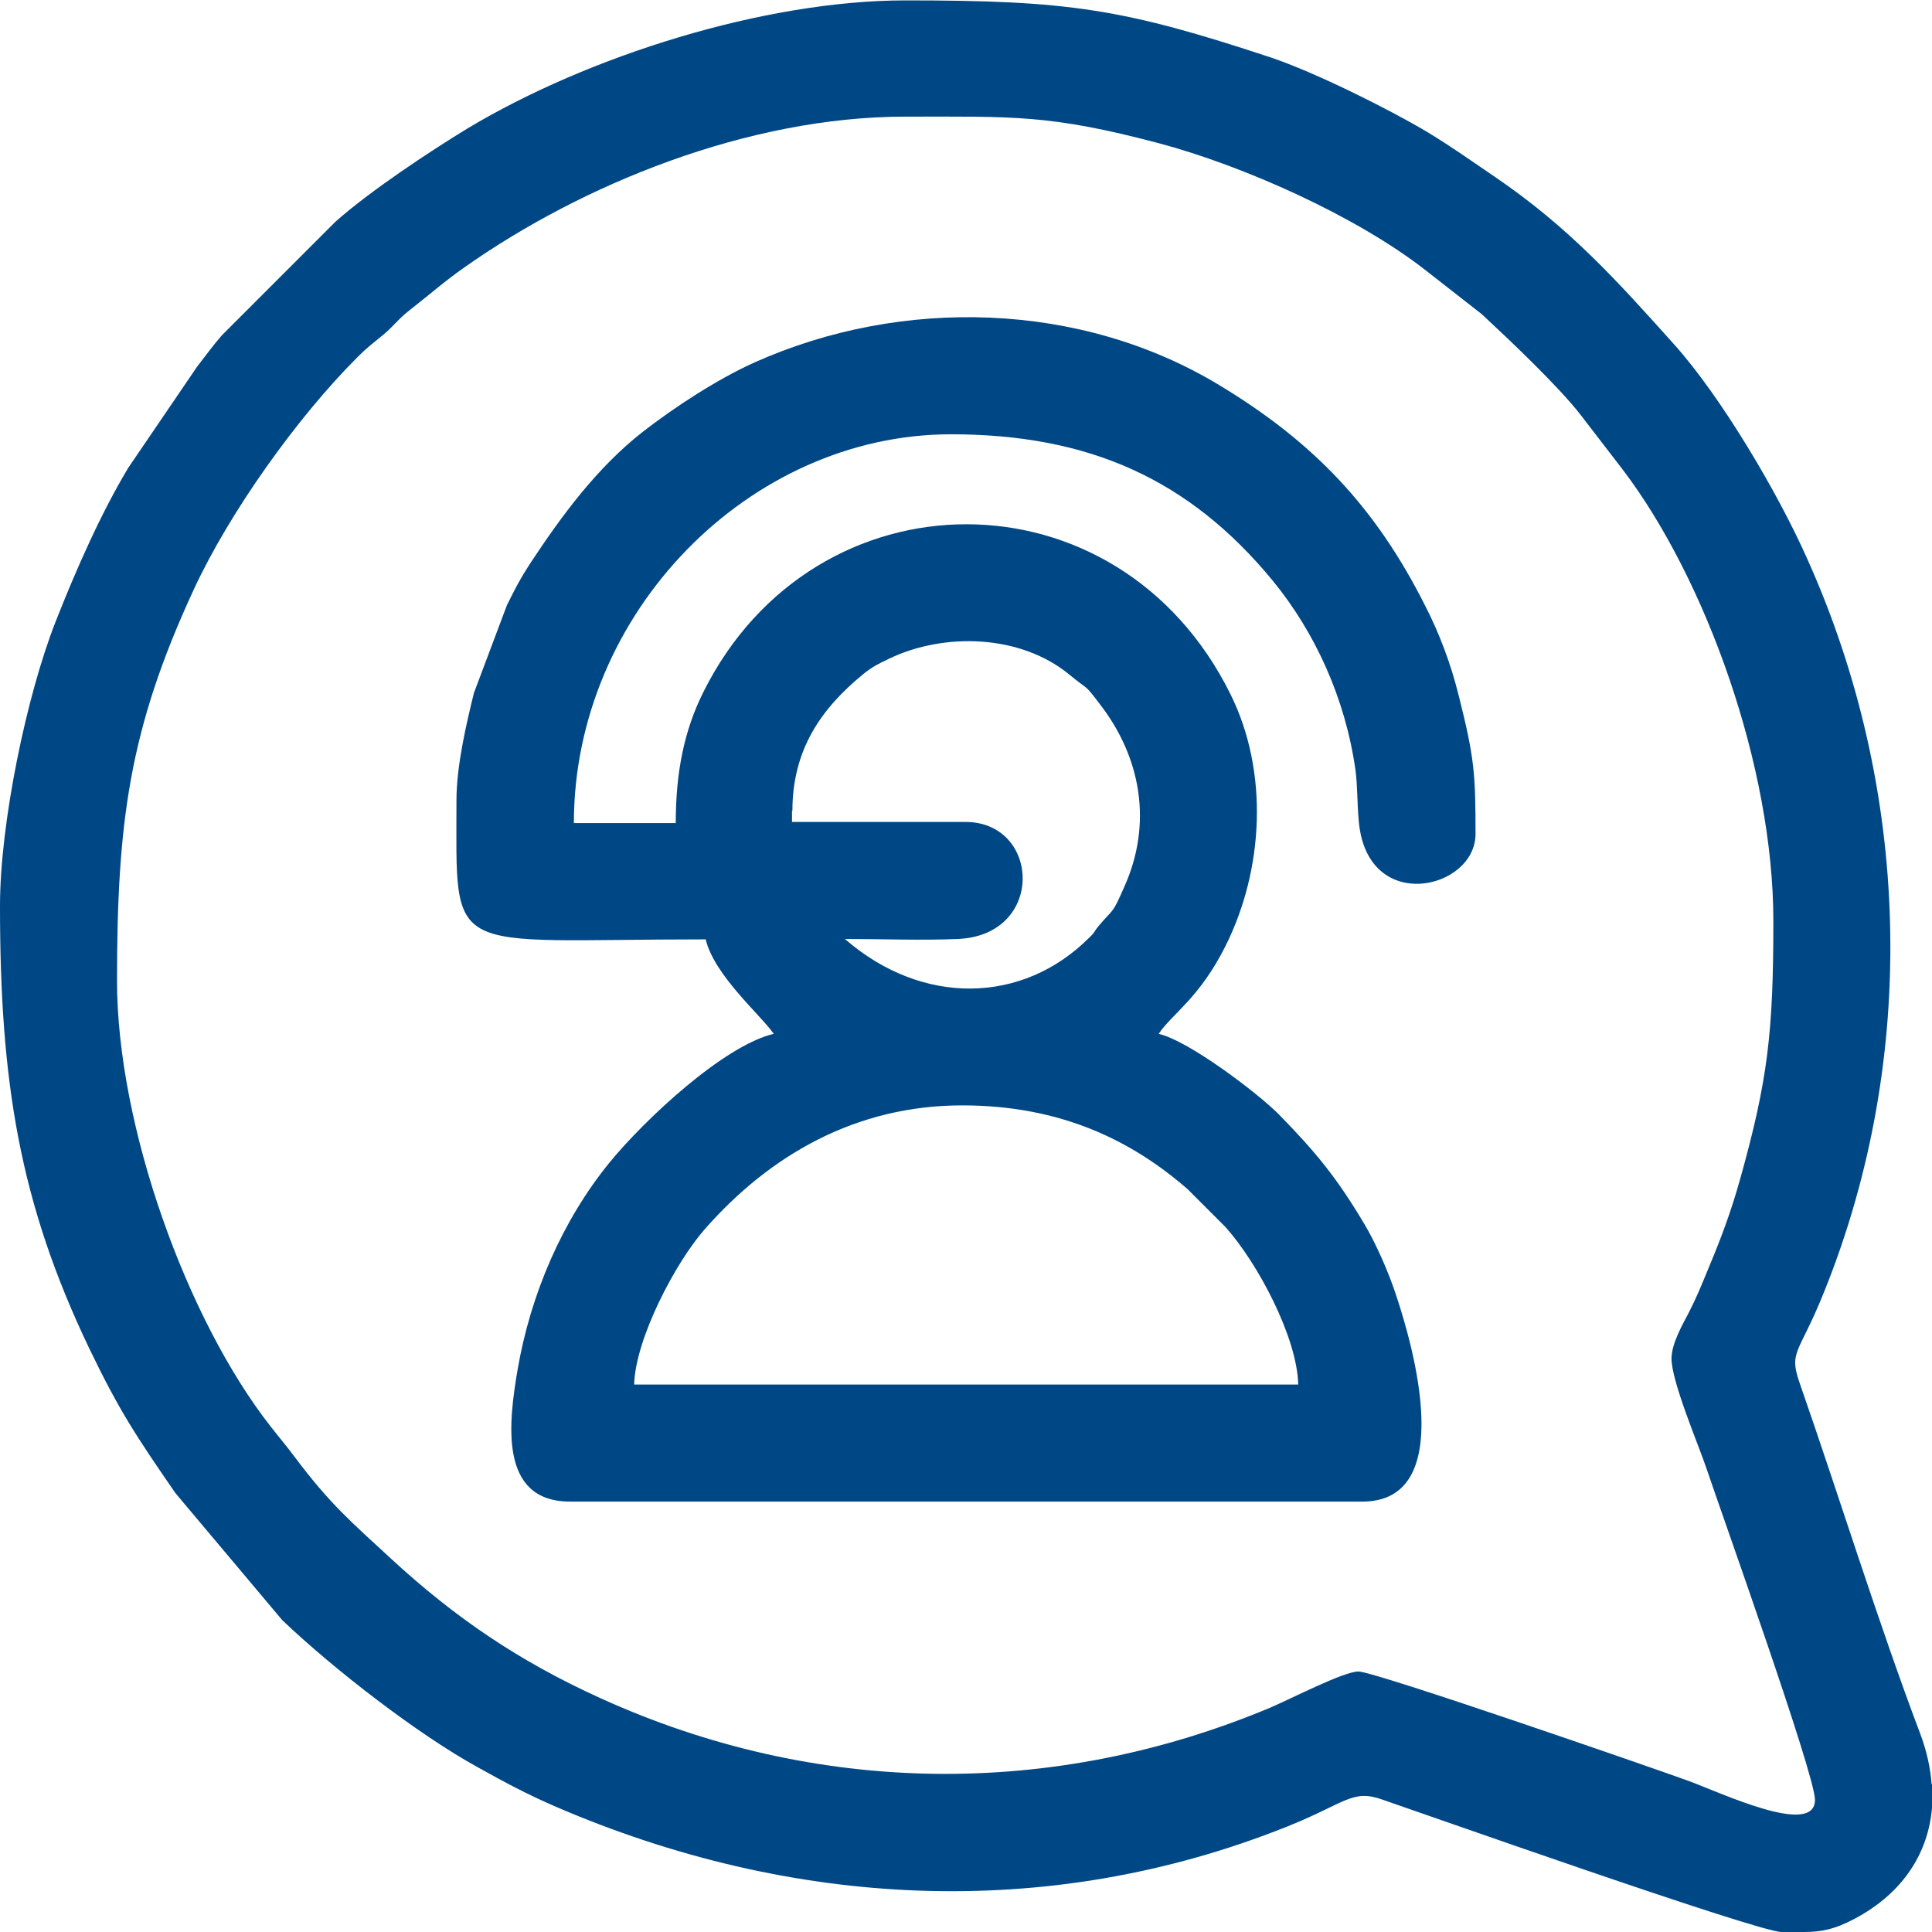
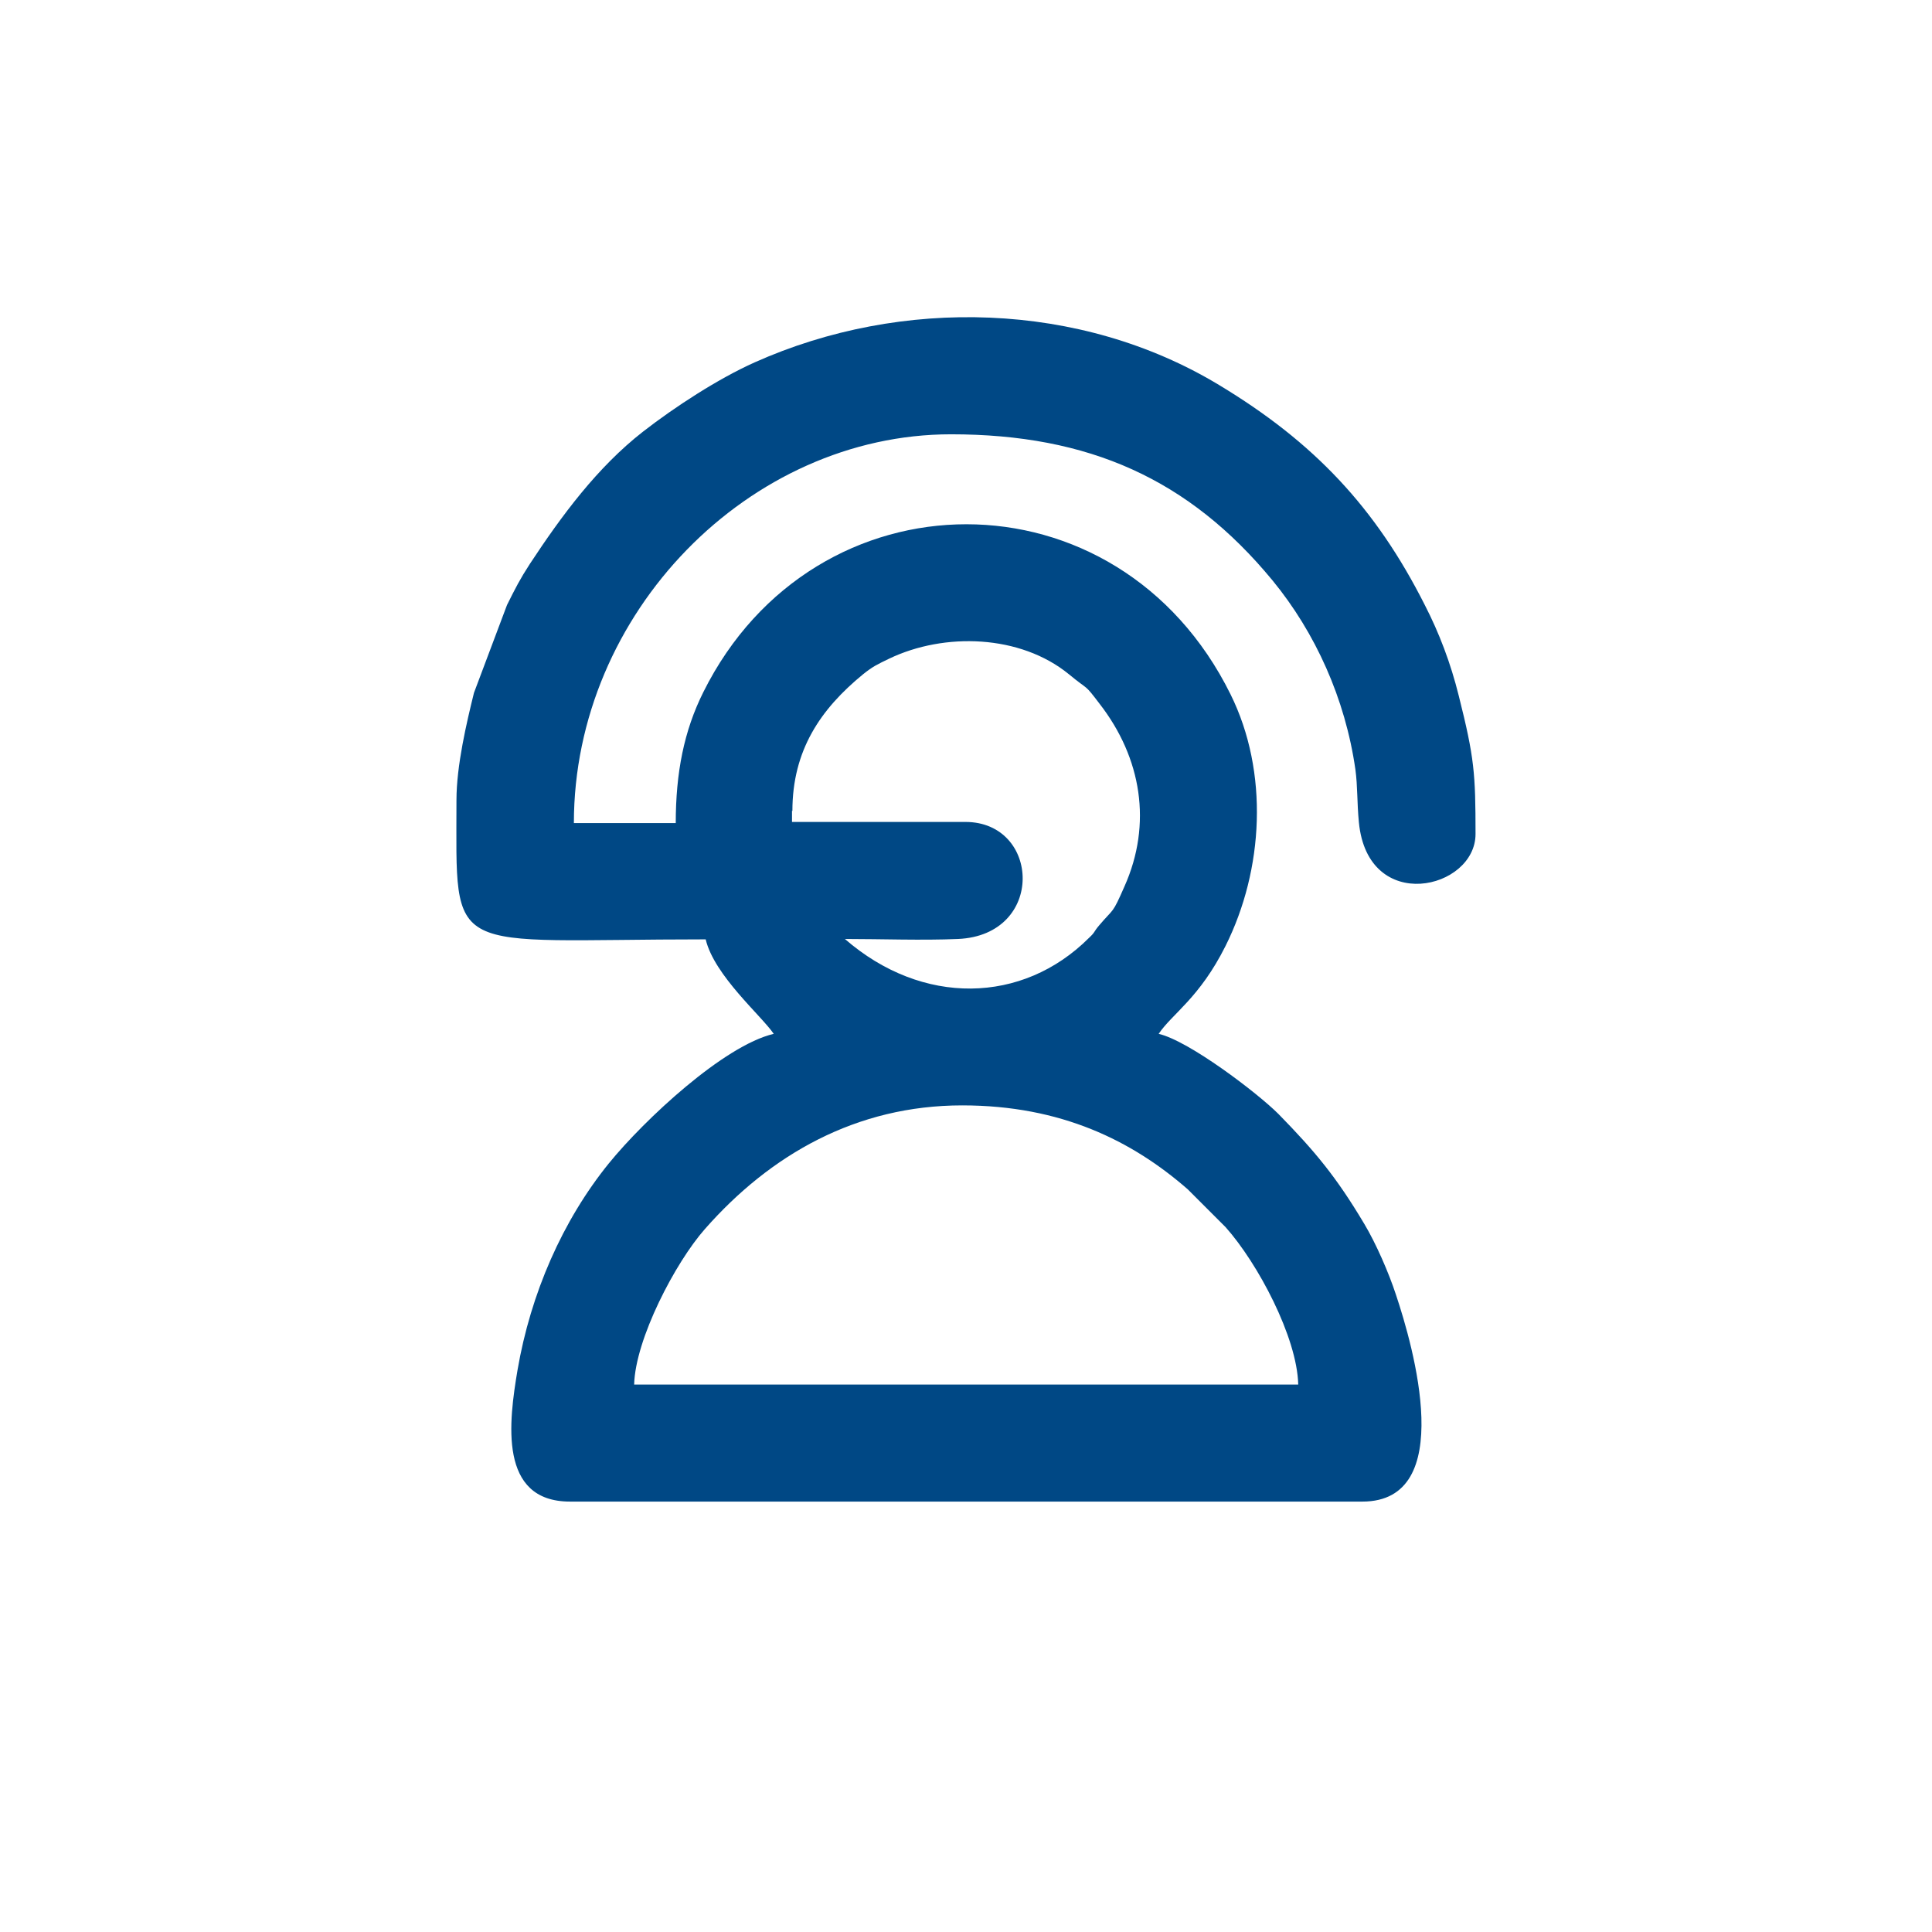
<svg xmlns="http://www.w3.org/2000/svg" xml:space="preserve" width="11.589mm" height="11.589mm" version="1.1" style="shape-rendering:geometricPrecision; text-rendering:geometricPrecision; image-rendering:optimizeQuality; fill-rule:evenodd; clip-rule:evenodd" viewBox="0 0 49.69 49.69">
  <defs>
    <style type="text/css">
   
    .fil0 {fill:#004885}
   
  </style>
  </defs>
  <g id="Camada_x0020_1">
    <g id="_1905774696928">
-       <path class="fil0" d="M42.99 34.94c0,0.59 0.69,2.21 0.89,2.8 0.4,1.19 2.8,7.9 2.8,8.55 0,0.98 -2.48,-0.21 -3.29,-0.5 -0.94,-0.34 -8.04,-2.8 -8.45,-2.8 -0.38,0 -1.69,0.68 -2.27,0.93 -5.61,2.35 -11.71,2.27 -17.24,-0.25 -2.09,-0.95 -3.72,-2.06 -5.36,-3.57 -1.05,-0.97 -1.57,-1.4 -2.5,-2.64 -0.2,-0.27 -0.39,-0.49 -0.6,-0.76 -2.17,-2.76 -3.96,-7.75 -3.96,-11.47 0,-4.08 0.31,-6.47 1.97,-10.06 0.92,-1.99 2.66,-4.43 4.21,-5.98 0.28,-0.28 0.38,-0.34 0.68,-0.59 0.26,-0.22 0.37,-0.39 0.65,-0.61 0.5,-0.39 0.92,-0.76 1.42,-1.11 3.02,-2.13 7.28,-3.88 11.35,-3.88 2.77,0 3.7,-0.06 6.5,0.68 2.19,0.58 5.12,1.89 6.9,3.29l1.42 1.11c0.72,0.67 1.97,1.85 2.55,2.6 0.37,0.48 0.71,0.92 1.1,1.43 2.12,2.81 3.85,7.61 3.85,11.58 0,2.85 -0.14,4.08 -0.85,6.62 -0.25,0.89 -0.5,1.55 -0.84,2.36 -0.16,0.39 -0.29,0.71 -0.48,1.08 -0.16,0.31 -0.45,0.8 -0.45,1.2zm6.7 10.94l0 0.62c-0.1,1.17 -0.75,2.19 -1.99,2.85 -0.53,0.28 -0.87,0.34 -1.31,0.34l-0.57 0c-0.61,0 -9.51,-3.15 -10.28,-3.41 -0.76,-0.27 -0.94,0.1 -2.44,0.7 -6.18,2.47 -12.76,2.09 -18.8,-0.51 -0.76,-0.33 -1.3,-0.62 -2,-1.01 -1.55,-0.85 -3.73,-2.54 -5.04,-3.79l-2.75 -3.27c-0.99,-1.44 -1.43,-2.09 -2.21,-3.71 -1.8,-3.76 -2.3,-6.87 -2.3,-11.39 0,-2.14 0.69,-5.43 1.43,-7.31 0.51,-1.3 1.16,-2.78 1.87,-3.96l1.77 -2.6c0.21,-0.27 0.42,-0.56 0.64,-0.81l2.91 -2.91c0.87,-0.78 2.44,-1.82 3.41,-2.41 3.1,-1.86 7.63,-3.29 11.26,-3.29 4.18,0 5.6,0.21 9.4,1.47 1.13,0.38 3.02,1.32 4.01,1.91 0.66,0.4 1.13,0.74 1.75,1.16 1.91,1.3 3.14,2.67 4.61,4.31 1.21,1.35 2.67,3.82 3.42,5.51 2.65,5.89 2.89,12.78 0.43,18.87 -0.65,1.62 -0.92,1.5 -0.61,2.37 0.98,2.81 2.03,6.19 3.08,8.96 0.17,0.45 0.27,0.89 0.3,1.32z" />
      <path class="fil0" d="M24.75 28.43c2.54,0 4.37,0.91 5.8,2.16l0.97 0.97c0.83,0.93 1.84,2.83 1.87,4.05l-17.08 0c0.03,-1.17 1.06,-3.14 1.82,-4 1.68,-1.91 3.89,-3.18 6.62,-3.18zm-4.37 -7.57c0,-1.56 0.72,-2.62 1.82,-3.52 0.25,-0.2 0.36,-0.25 0.67,-0.4 1.42,-0.68 3.37,-0.62 4.62,0.4 0.53,0.44 0.38,0.22 0.79,0.76 1.08,1.39 1.36,3.09 0.64,4.7 -0.32,0.73 -0.26,0.54 -0.65,1 -0.16,0.19 -0.09,0.16 -0.26,0.32 -1.71,1.71 -4.29,1.76 -6.28,0.03 0.94,0 1.98,0.04 2.91,0 2.25,-0.1 2.12,-3.01 0.19,-3.01l-4.46 0 0 -0.29zm-8.64 -0.29c0,4.13 -0.33,3.59 6.41,3.59 0.22,0.93 1.44,1.97 1.75,2.43 -1.28,0.3 -3.32,2.2 -4.24,3.33 -1.19,1.47 -2.01,3.34 -2.35,5.32 -0.22,1.31 -0.5,3.38 1.35,3.38l20.38 0c2.45,0 1.31,-3.99 0.86,-5.33 -0.18,-0.55 -0.51,-1.31 -0.81,-1.81 -0.72,-1.21 -1.27,-1.87 -2.21,-2.83 -0.54,-0.54 -2.3,-1.88 -3.08,-2.06 0.35,-0.52 1.05,-0.92 1.72,-2.26 0.98,-1.96 1.12,-4.47 0.13,-6.47 -2.89,-5.85 -10.7,-5.8 -13.56,-0.06 -0.5,1 -0.71,2.08 -0.71,3.37l-2.62 0c0,-5.41 4.51,-10 9.7,-10 3.54,0 6.12,1.15 8.27,3.76 1.1,1.34 1.87,3.04 2.13,4.86 0.06,0.44 0.04,0.85 0.09,1.36 0.23,2.38 3,1.73 3,0.3 0,-1.56 -0.03,-1.96 -0.43,-3.55 -0.21,-0.85 -0.51,-1.63 -0.87,-2.33 -1.27,-2.52 -2.86,-4.2 -5.3,-5.67 -3.56,-2.15 -8.16,-2.27 -11.94,-0.58 -0.94,0.42 -2.06,1.15 -2.87,1.78 -1.18,0.92 -2.1,2.17 -2.91,3.4 -0.26,0.4 -0.37,0.62 -0.59,1.06l-0.85 2.26c-0.19,0.77 -0.45,1.87 -0.45,2.76z" />
    </g>
  </g>
</svg>